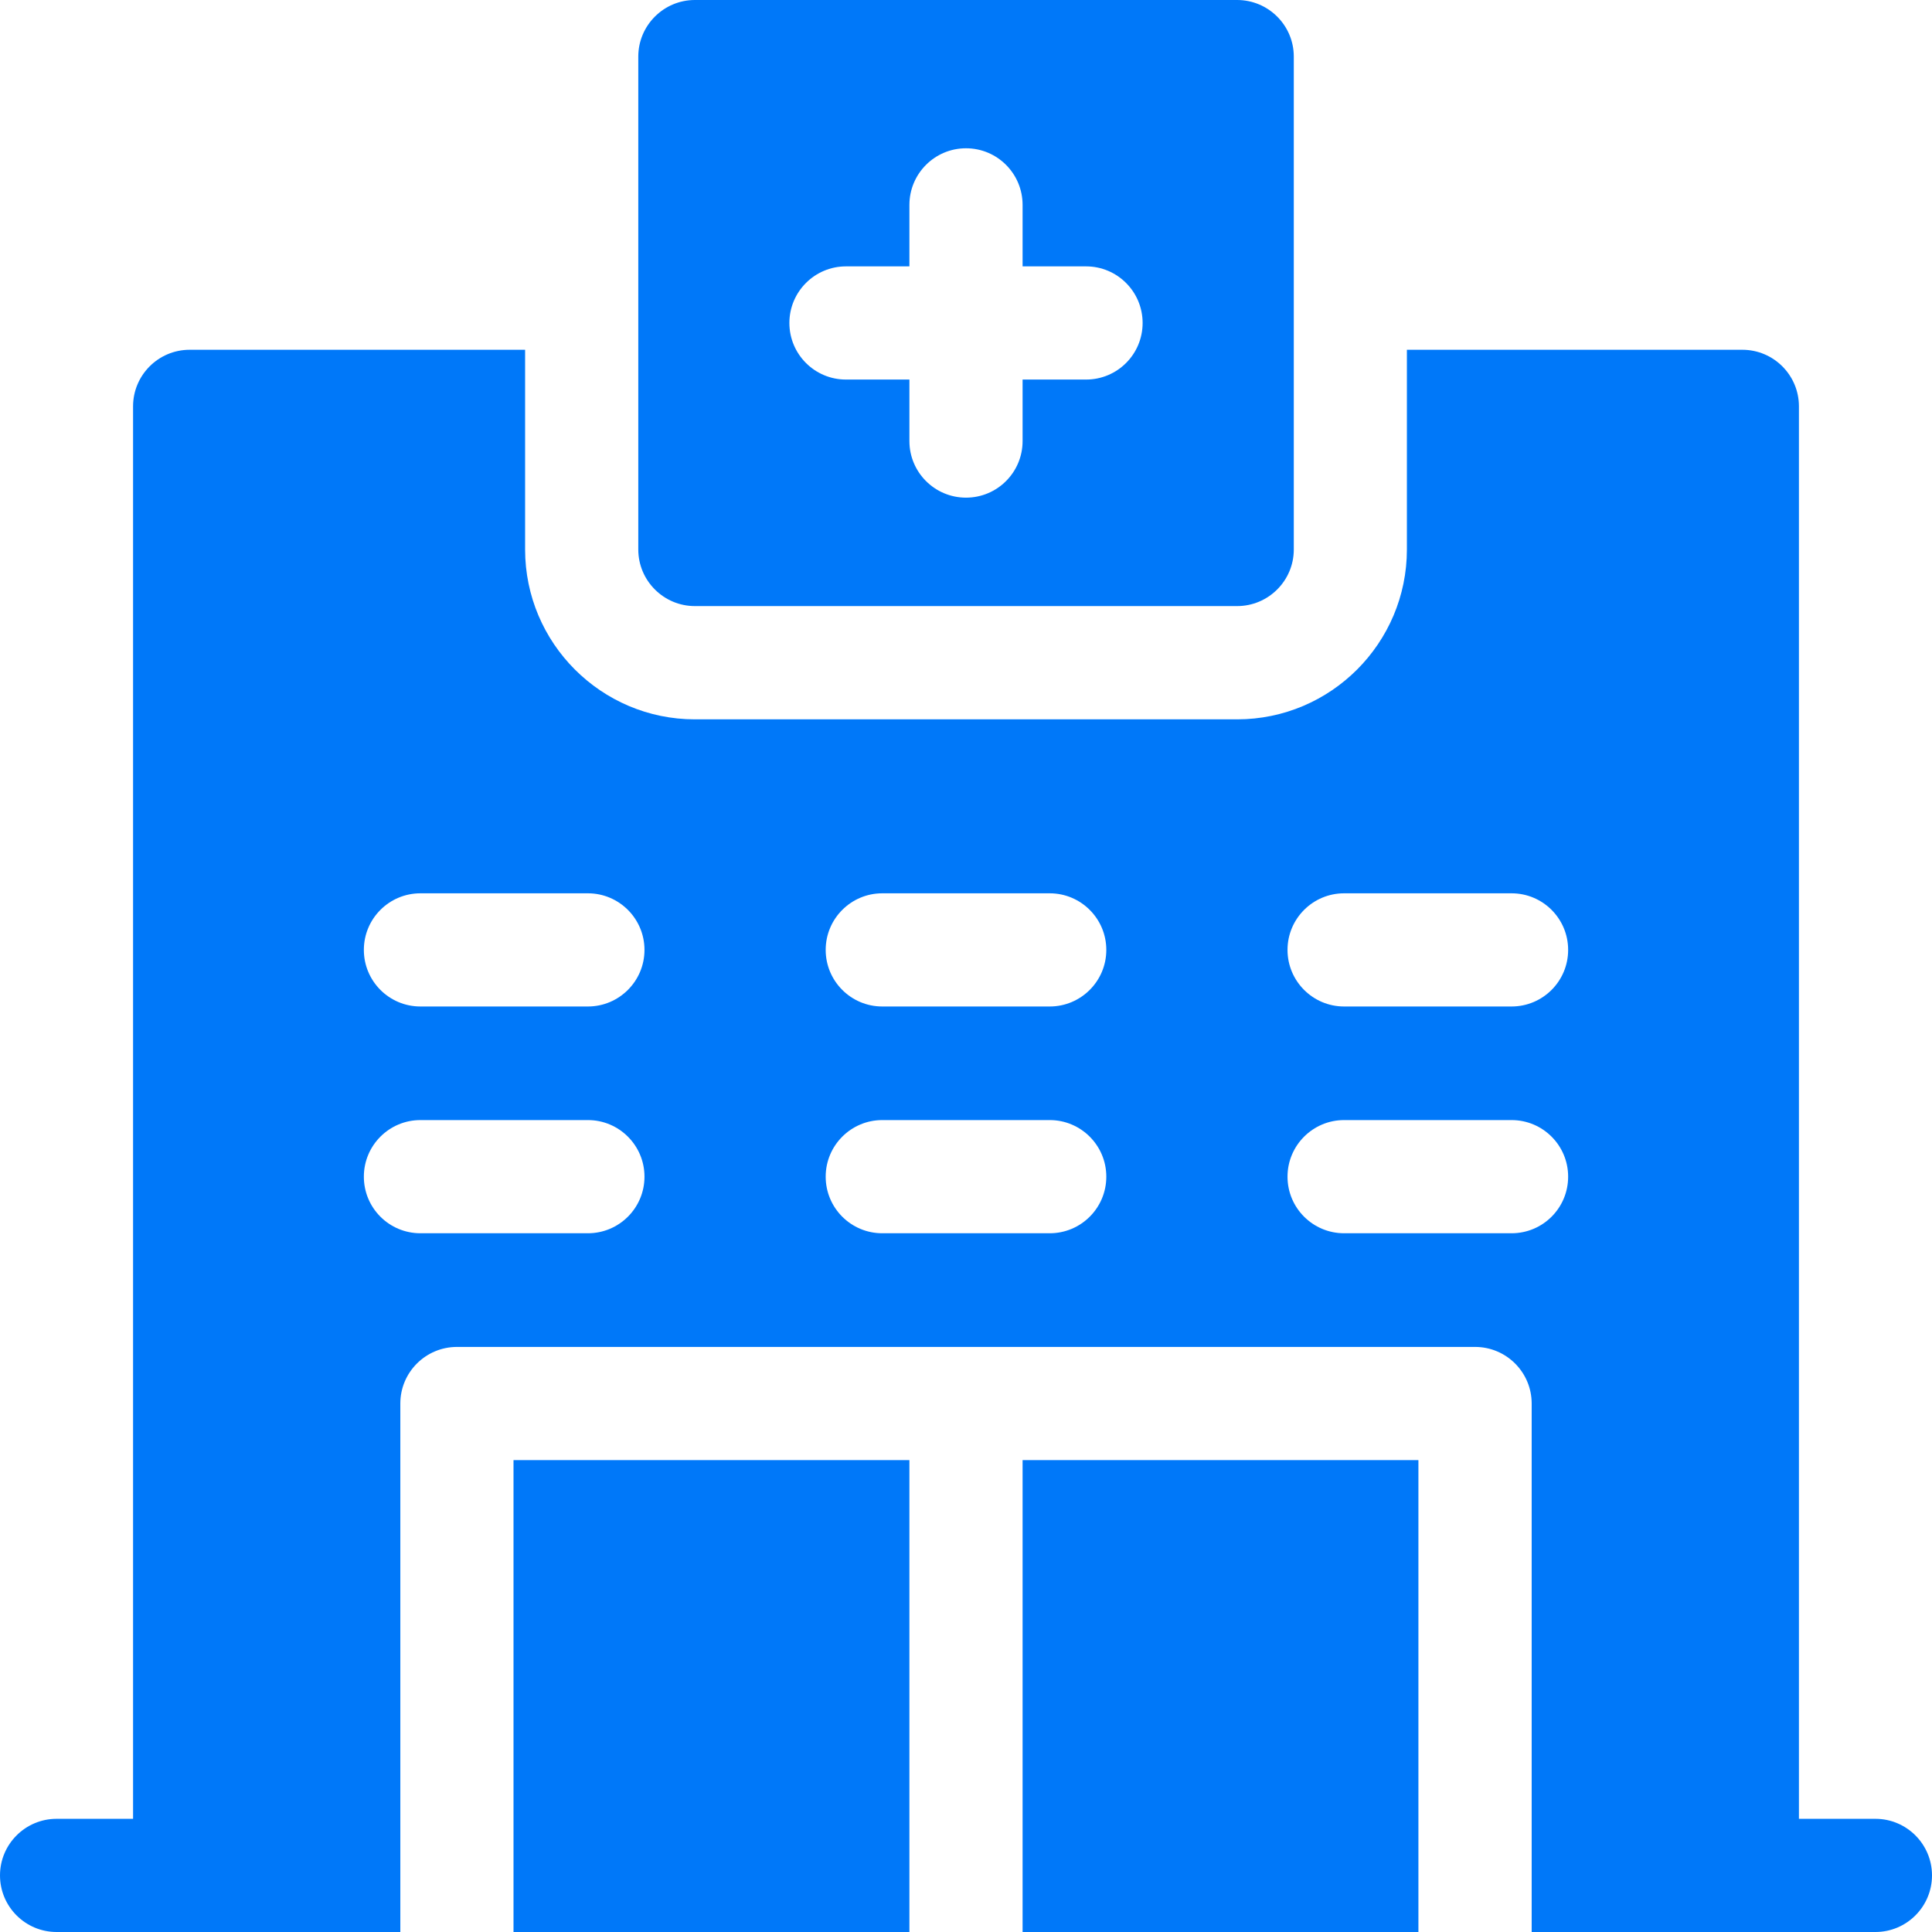
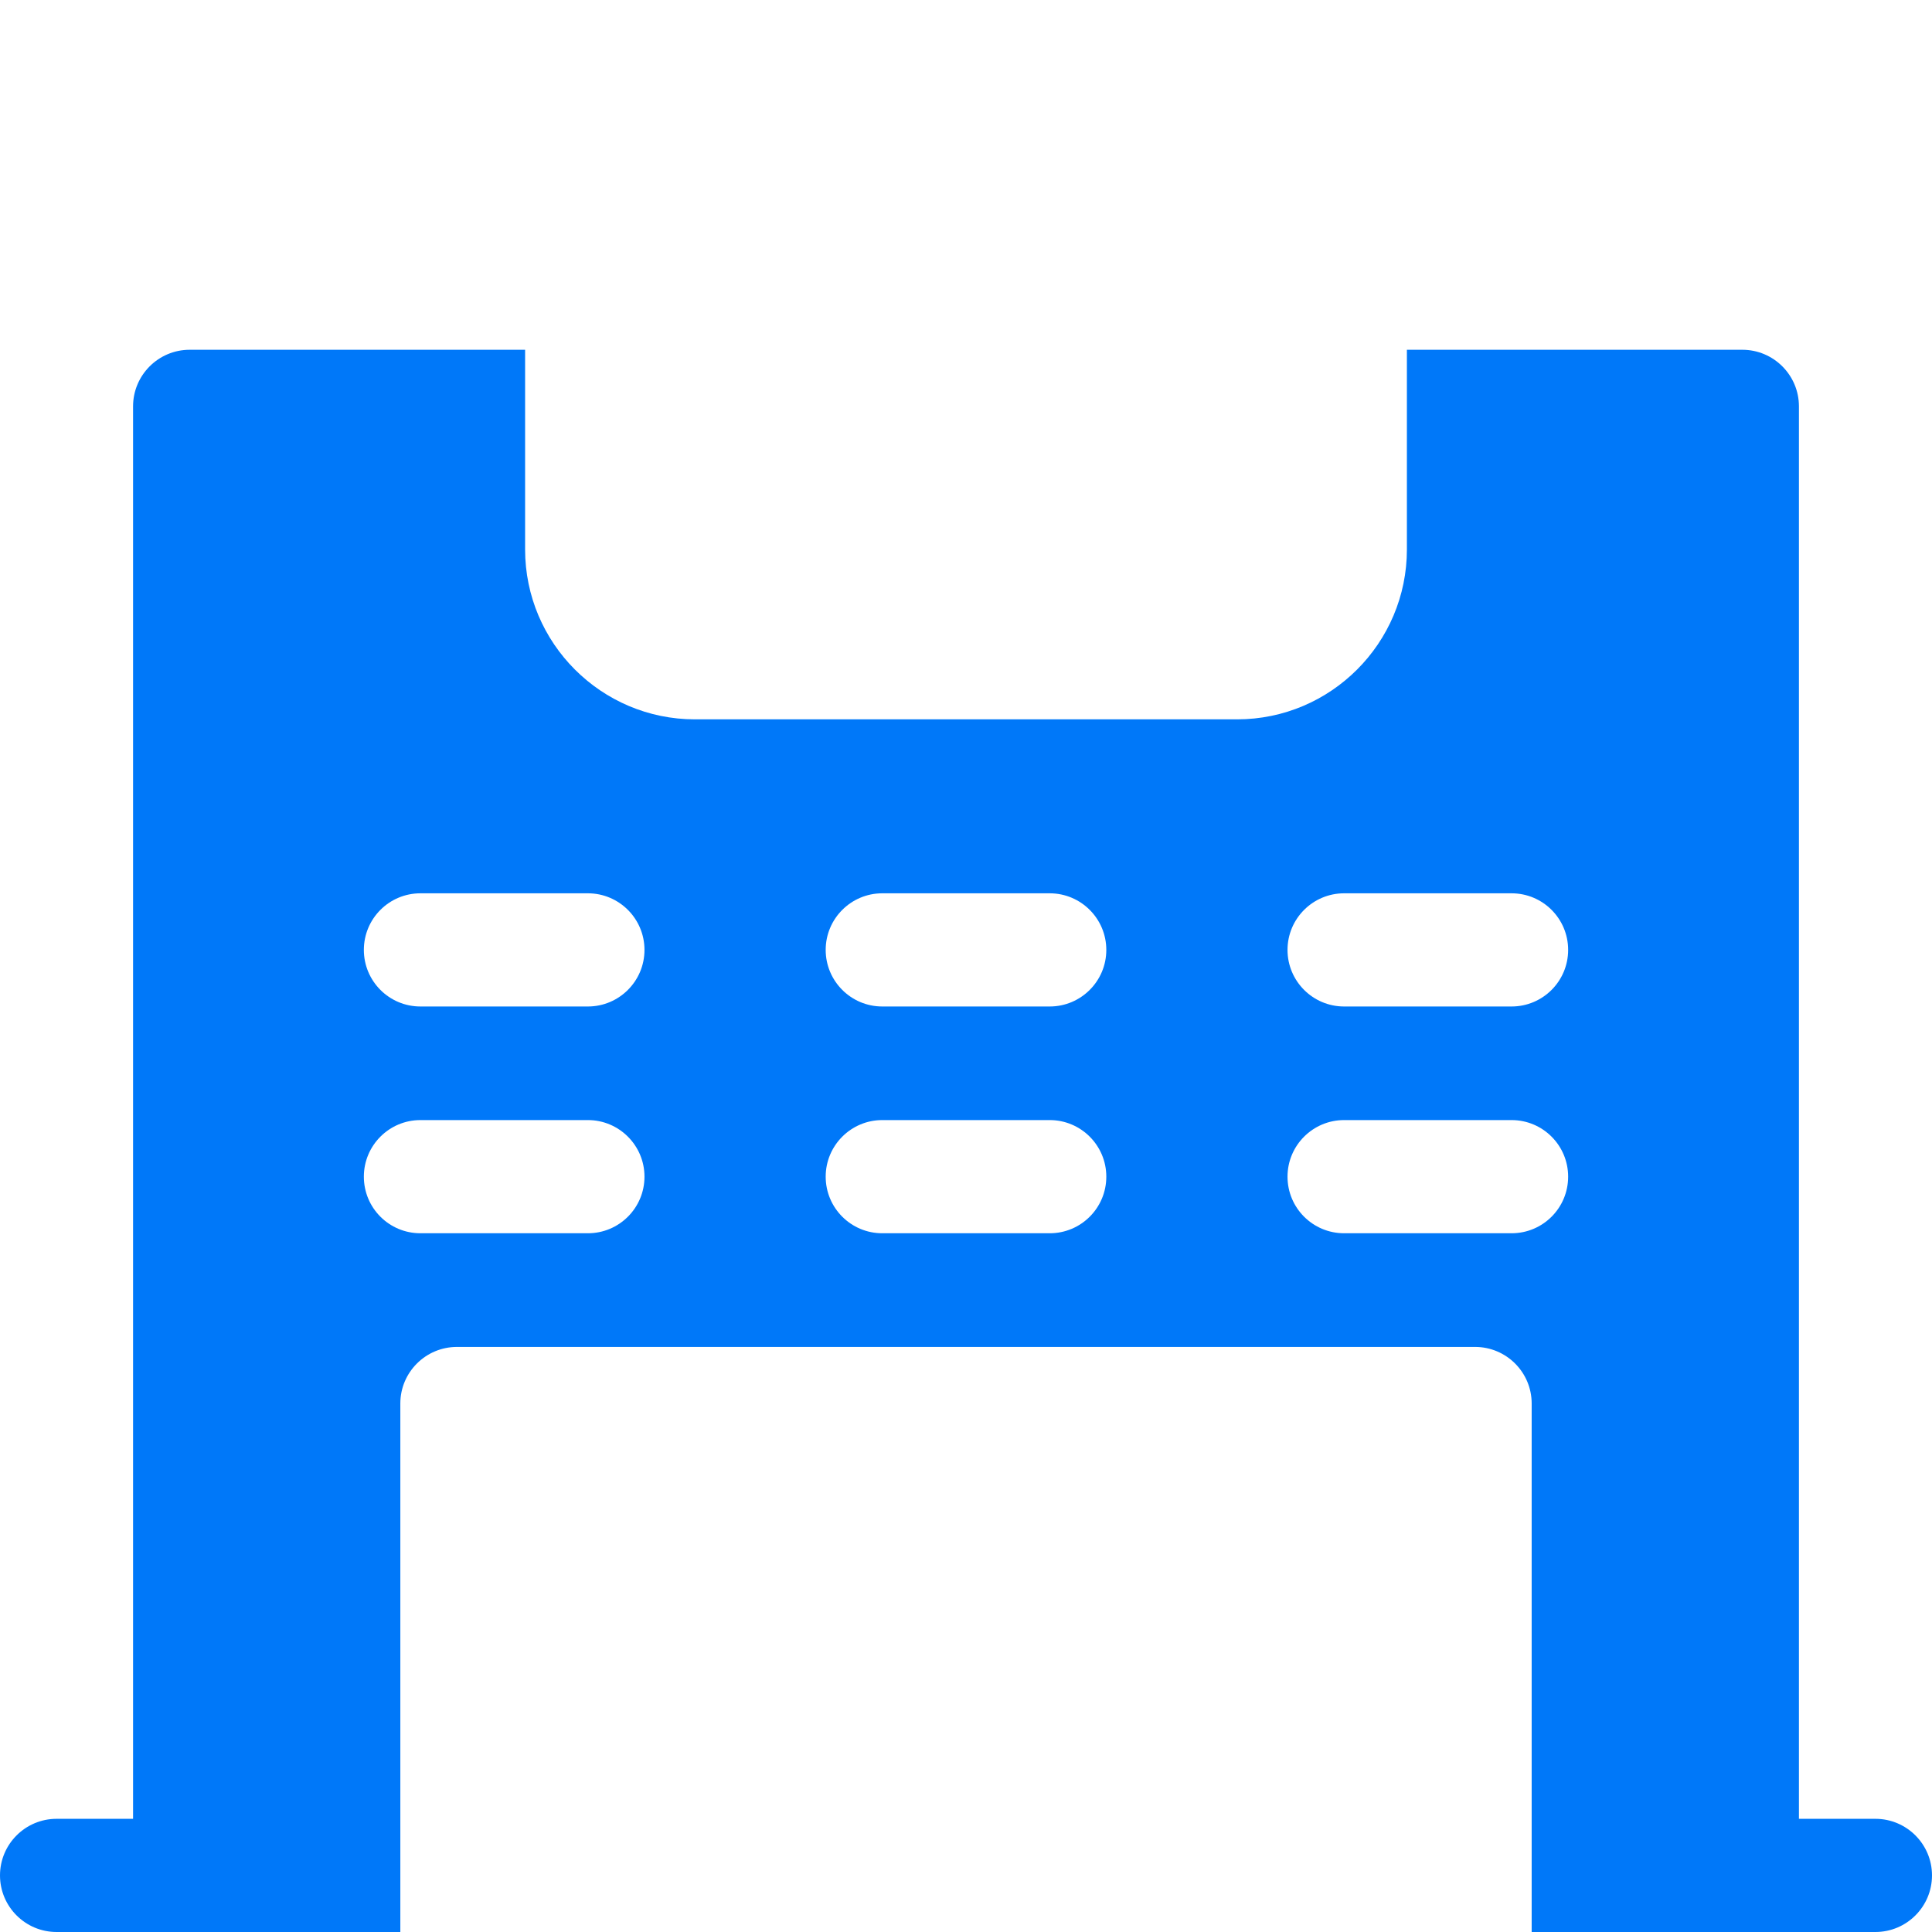
<svg xmlns="http://www.w3.org/2000/svg" width="24" height="24" viewBox="0 0 24 24" fill="none">
  <g id="Group 40">
    <path id="Vector" d="M23.297 22.594H22.347V5.048C22.347 4.66 22.032 4.345 21.644 4.345H17.477V6.826C17.477 7.989 16.531 8.936 15.368 8.936H8.632C7.469 8.936 6.523 7.989 6.523 6.826V4.345H2.356C1.968 4.345 1.653 4.66 1.653 5.048V22.594H0.703C0.315 22.594 0 22.909 0 23.297C0 23.685 0.315 24 0.703 24H4.973V17.435C4.973 17.047 5.288 16.732 5.677 16.732H18.324C18.712 16.732 19.027 17.047 19.027 17.435V24H23.297C23.685 24 24 23.685 24 23.297C24 22.909 23.685 22.594 23.297 22.594ZM7.303 15.32H5.223C4.834 15.32 4.52 15.006 4.52 14.617C4.52 14.229 4.834 13.914 5.223 13.914H7.303C7.691 13.914 8.006 14.229 8.006 14.617C8.006 15.006 7.691 15.32 7.303 15.32ZM7.303 12.503H5.223C4.834 12.503 4.52 12.188 4.52 11.8C4.52 11.412 4.834 11.097 5.223 11.097H7.303C7.691 11.097 8.006 11.412 8.006 11.8C8.006 12.188 7.691 12.503 7.303 12.503ZM13.04 15.32H10.96C10.572 15.32 10.257 15.006 10.257 14.617C10.257 14.229 10.572 13.914 10.96 13.914H13.04C13.428 13.914 13.743 14.229 13.743 14.617C13.743 15.006 13.428 15.32 13.04 15.32ZM13.04 12.503H10.96C10.572 12.503 10.257 12.188 10.257 11.8C10.257 11.412 10.572 11.097 10.96 11.097H13.04C13.428 11.097 13.743 11.412 13.743 11.8C13.743 12.188 13.428 12.503 13.04 12.503ZM18.777 15.32H16.697C16.309 15.32 15.994 15.006 15.994 14.617C15.994 14.229 16.309 13.914 16.697 13.914H18.777C19.166 13.914 19.48 14.229 19.48 14.617C19.48 15.006 19.166 15.32 18.777 15.32ZM18.777 12.503H16.697C16.309 12.503 15.994 12.188 15.994 11.8C15.994 11.412 16.309 11.097 16.697 11.097H18.777C19.166 11.097 19.48 11.412 19.48 11.8C19.48 12.188 19.166 12.503 18.777 12.503Z" fill="#0078F9" />
-     <path id="Vector_2" d="M11.297 18.138H6.379V24H11.297V23.953V18.138Z" fill="#0078F9" />
-     <path id="Vector_3" d="M12.703 18.138V23.953V24H17.62V18.138H12.703Z" fill="#0078F9" />
-     <path id="Vector_4" d="M8.632 7.529H15.368C15.756 7.529 16.072 7.214 16.072 6.826V0.703C16.072 0.315 15.756 -0 15.368 -0H8.632C8.245 -0 7.929 0.315 7.929 0.703V6.826C7.929 7.214 8.245 7.529 8.632 7.529ZM10.509 3.309H11.297V2.546C11.297 2.157 11.612 1.842 12 1.842C12.389 1.842 12.703 2.157 12.703 2.546V3.309H13.491C13.88 3.309 14.194 3.624 14.194 4.012C14.194 4.401 13.88 4.715 13.491 4.715H12.703V5.479C12.703 5.867 12.389 6.182 12 6.182C11.612 6.182 11.297 5.867 11.297 5.479V4.715H10.509C10.121 4.715 9.806 4.401 9.806 4.012C9.806 3.624 10.121 3.309 10.509 3.309Z" fill="#0078F9" />
  </g>
</svg>